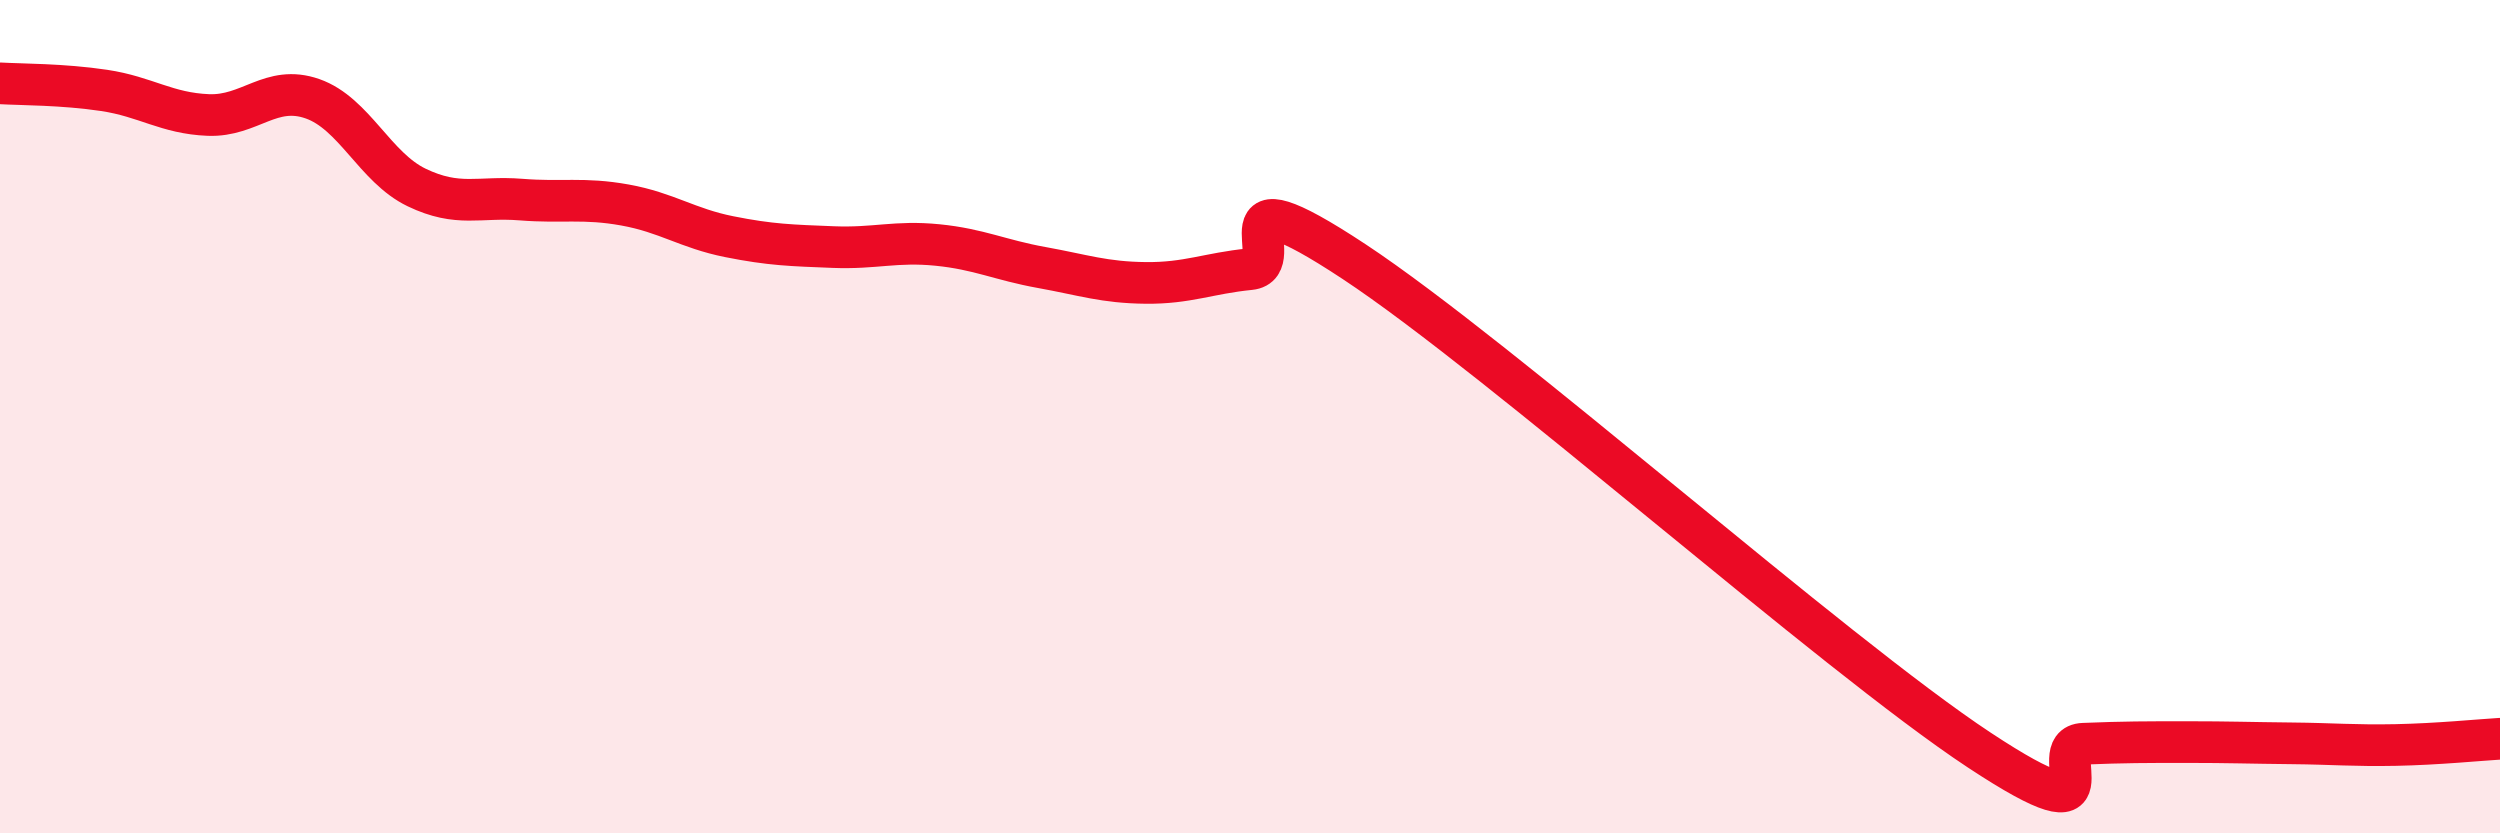
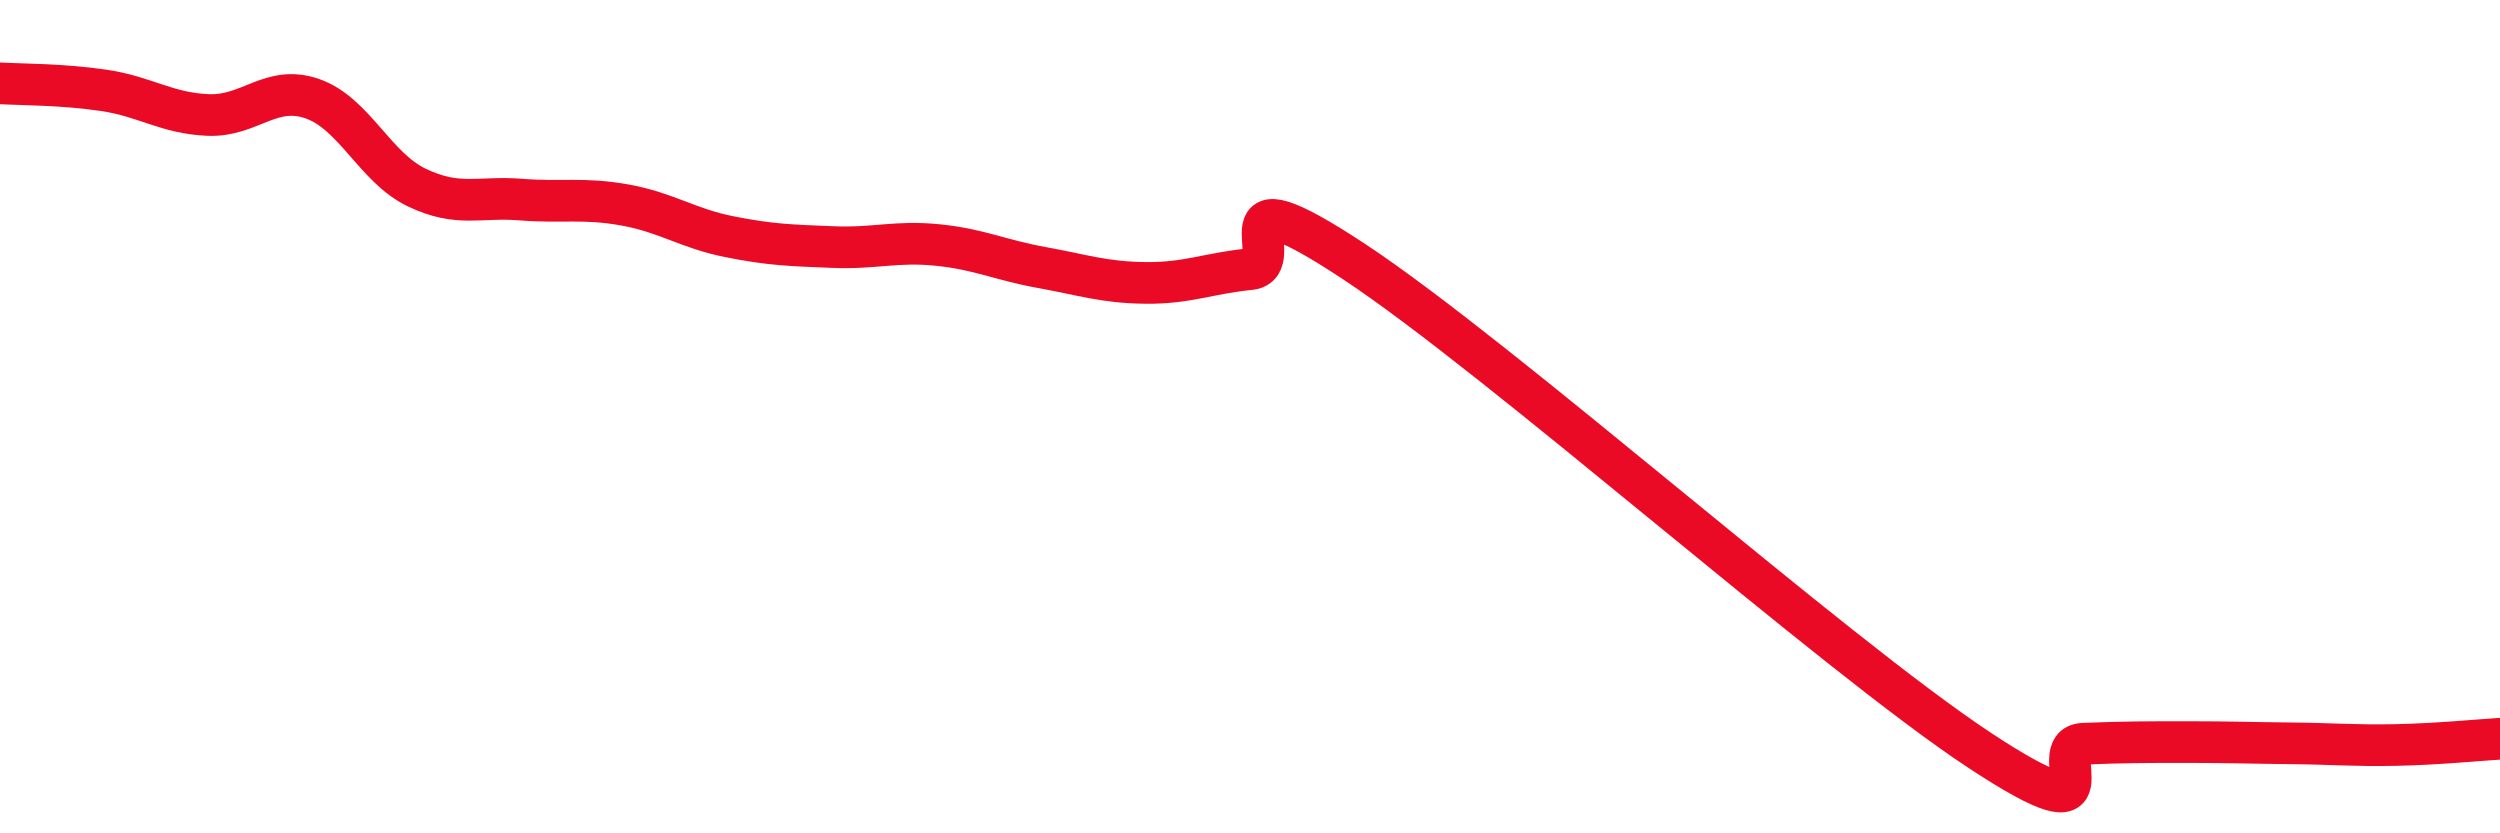
<svg xmlns="http://www.w3.org/2000/svg" width="60" height="20" viewBox="0 0 60 20">
-   <path d="M 0,2 C 0.5,2.03 1.5,2.02 2.5,2.17 C 3.5,2.32 4,2.72 5,2.76 C 6,2.8 6.5,2.02 7.5,2.37 C 8.5,2.72 9,4.02 10,4.5 C 11,4.98 11.5,4.71 12.5,4.79 C 13.5,4.87 14,4.74 15,4.92 C 16,5.1 16.5,5.48 17.5,5.68 C 18.5,5.88 19,5.89 20,5.93 C 21,5.97 21.5,5.78 22.5,5.88 C 23.5,5.98 24,6.24 25,6.42 C 26,6.6 26.5,6.78 27.5,6.79 C 28.5,6.8 29,6.56 30,6.46 C 31,6.36 29,3.97 32.5,6.28 C 36,8.59 44,15.69 47.5,18 C 51,20.31 49,17.89 50,17.85 C 51,17.81 51.5,17.81 52.5,17.81 C 53.5,17.81 54,17.83 55,17.84 C 56,17.85 56.5,17.9 57.5,17.88 C 58.5,17.86 59.5,17.76 60,17.73L60 20L0 20Z" fill="#EB0A25" opacity="0.1" stroke-linecap="round" stroke-linejoin="round" />
  <path d="M 0,2 C 0.5,2.03 1.5,2.02 2.5,2.17 C 3.5,2.32 4,2.72 5,2.76 C 6,2.8 6.5,2.02 7.5,2.37 C 8.5,2.72 9,4.02 10,4.5 C 11,4.98 11.5,4.71 12.5,4.79 C 13.5,4.87 14,4.74 15,4.92 C 16,5.1 16.5,5.48 17.5,5.68 C 18.5,5.88 19,5.89 20,5.93 C 21,5.97 21.5,5.78 22.5,5.88 C 23.5,5.98 24,6.24 25,6.42 C 26,6.6 26.5,6.78 27.5,6.79 C 28.5,6.8 29,6.56 30,6.46 C 31,6.36 29,3.97 32.5,6.28 C 36,8.59 44,15.69 47.5,18 C 51,20.31 49,17.89 50,17.85 C 51,17.81 51.5,17.81 52.5,17.81 C 53.5,17.81 54,17.83 55,17.84 C 56,17.85 56.5,17.9 57.5,17.88 C 58.5,17.86 59.5,17.76 60,17.73" stroke="#EB0A25" stroke-width="1" fill="none" stroke-linecap="round" stroke-linejoin="round" />
</svg>